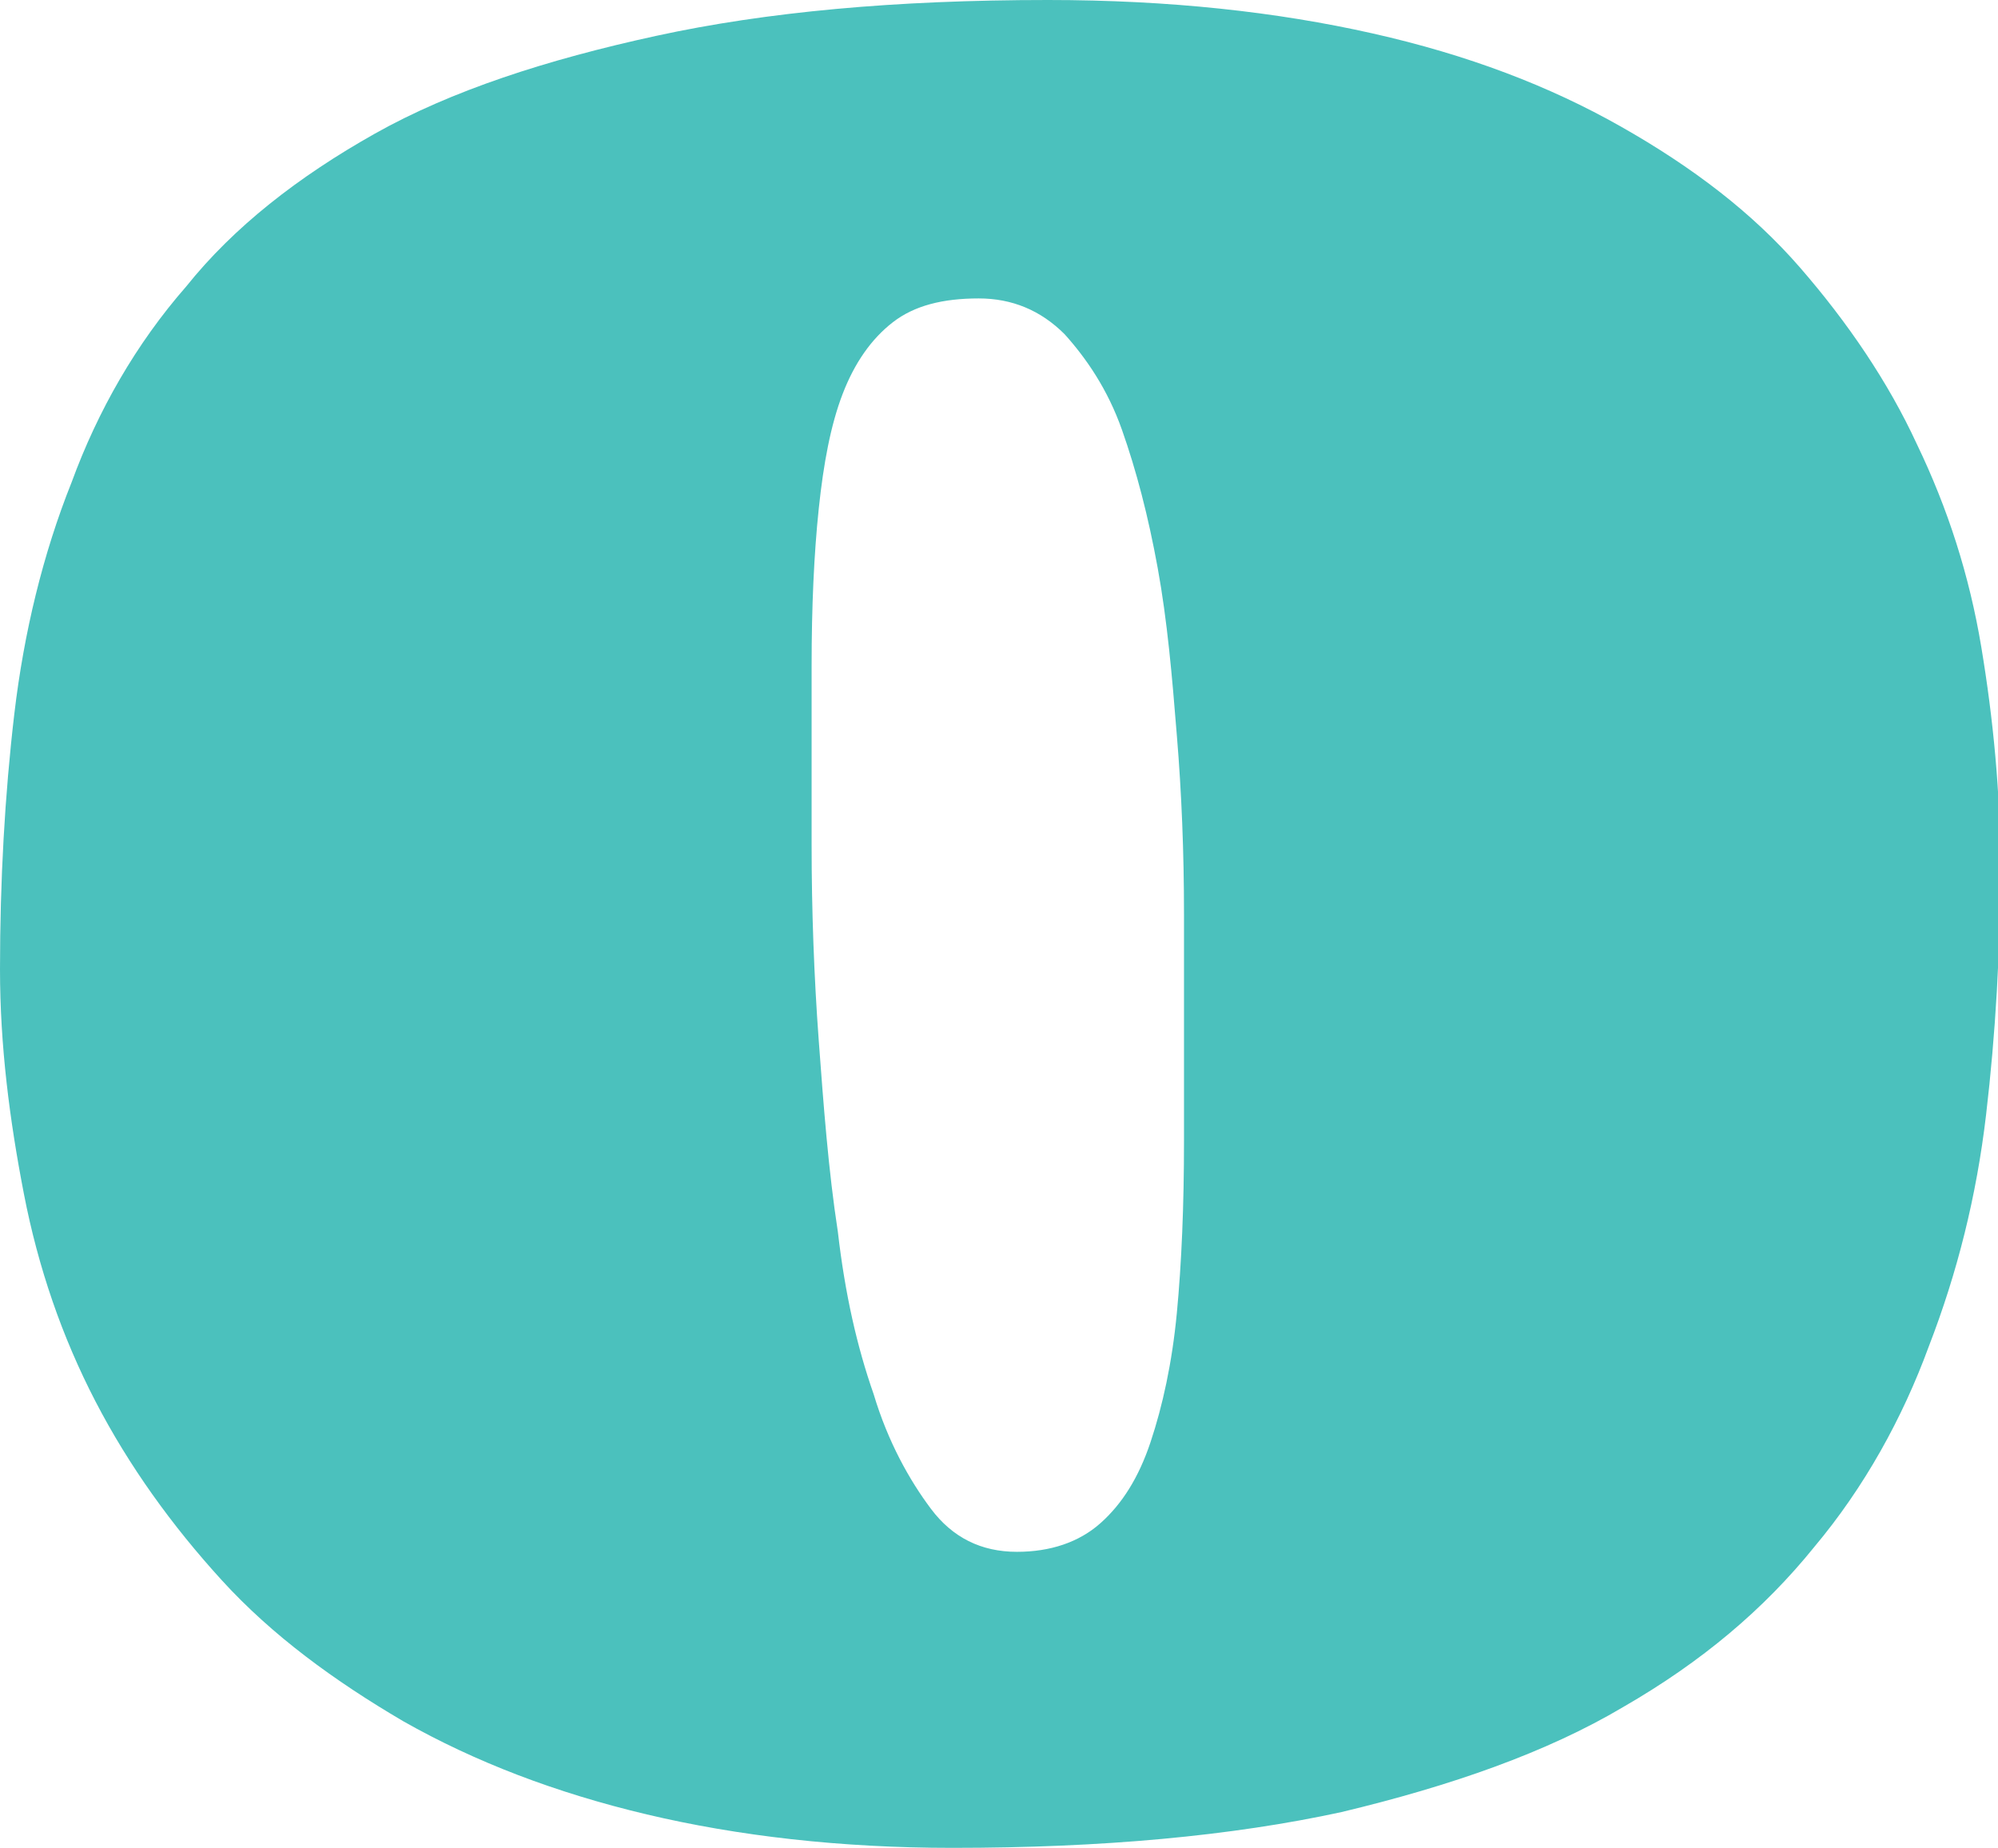
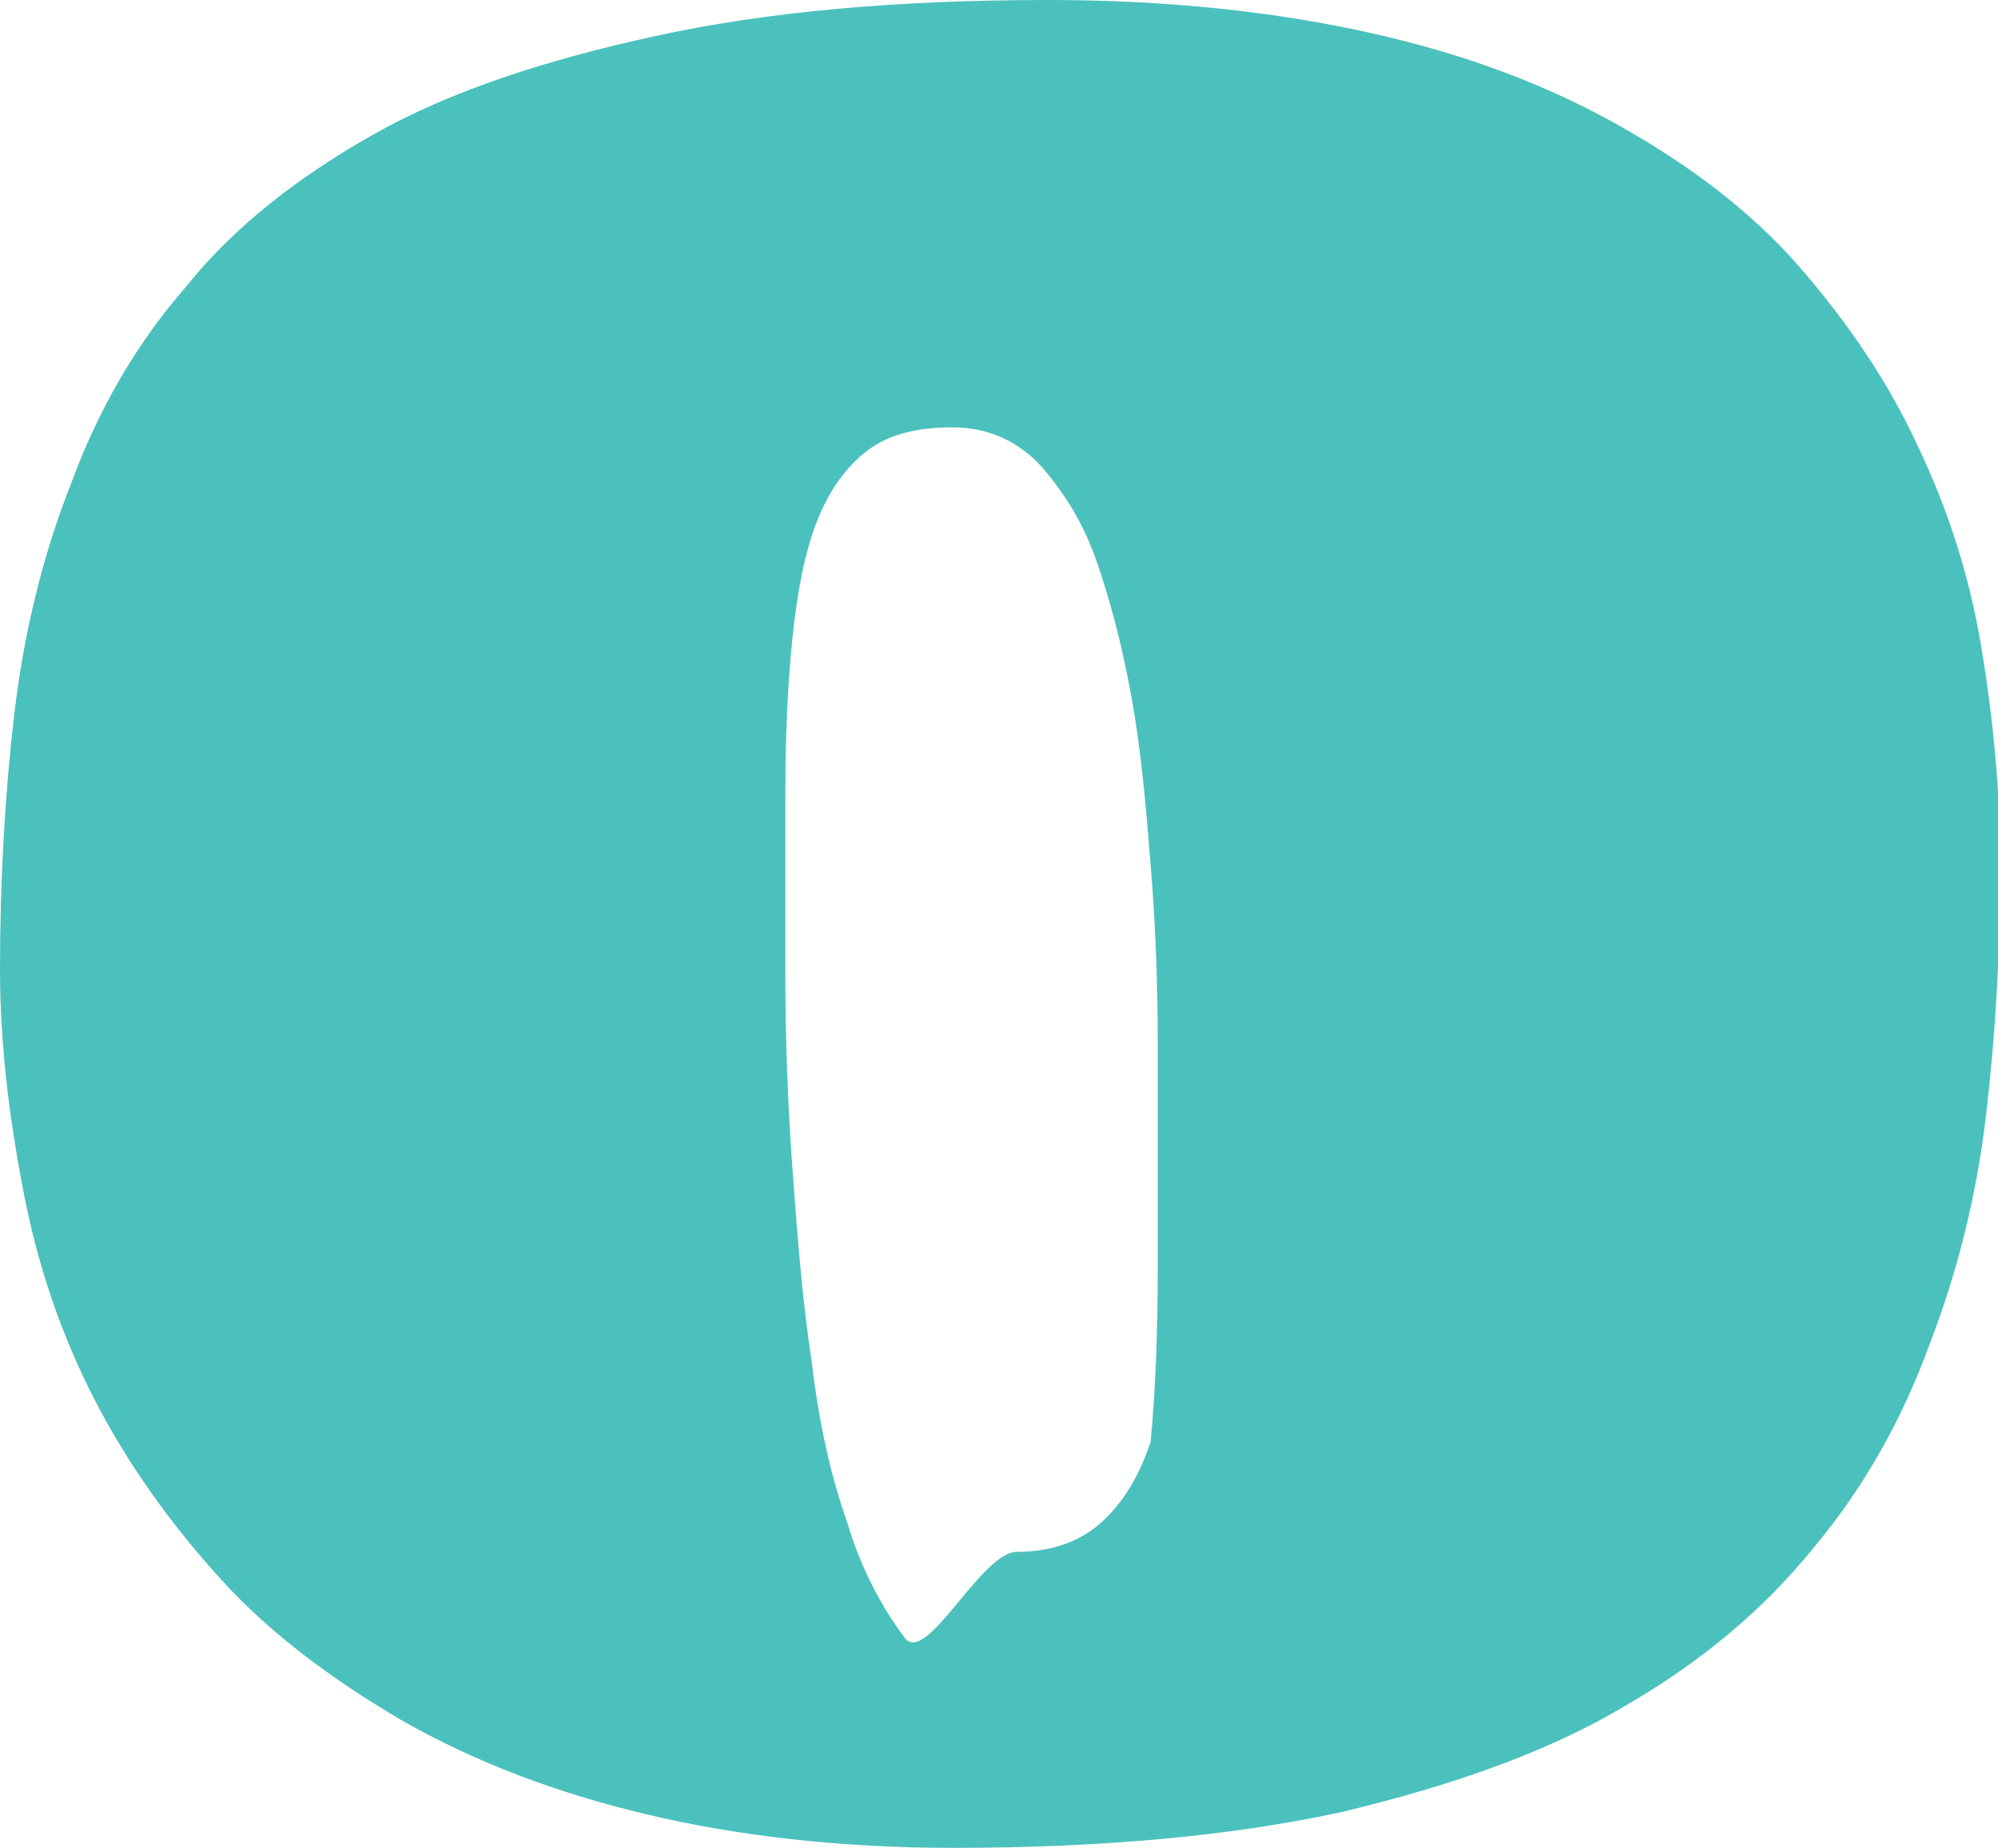
<svg xmlns="http://www.w3.org/2000/svg" version="1.1" id="Layer_1" x="0px" y="0px" viewBox="0 0 83.7 77.4" style="enable-background:new 0 0 83.7 77.4;" xml:space="preserve">
  <style type="text/css">
	.st0{fill:#4BC1BD;}
</style>
  <g>
-     <path class="st0" d="M39.9,77.4c-4.7,0-9-0.5-12.8-1.4c-3.8-0.9-7.2-2.2-10.2-3.9c-2.9-1.7-5.5-3.6-7.6-5.9   c-2.1-2.3-3.9-4.8-5.3-7.5c-1.4-2.7-2.4-5.6-3-8.7c-0.6-3.1-1-6.2-1-9.4c0-3.7,0.2-7.3,0.6-10.7c0.4-3.4,1.2-6.7,2.4-9.7   c1.1-3,2.7-5.8,4.8-8.2c2-2.5,4.7-4.6,7.9-6.4c3.2-1.8,7.2-3.1,11.8-4.1C32.1,0.5,37.5,0,43.9,0c5.1,0,9.6,0.5,13.6,1.4   c4,0.9,7.4,2.2,10.4,3.9c3,1.7,5.5,3.6,7.5,5.9c2,2.3,3.7,4.8,4.9,7.4c1.3,2.7,2.2,5.5,2.7,8.5c0.5,3,0.8,6.1,0.8,9.2   c0,3.5-0.2,7-0.6,10.4c-0.4,3.4-1.2,6.6-2.4,9.7c-1.1,3-2.7,5.9-4.8,8.4c-2.1,2.6-4.7,4.8-8,6.7c-3.2,1.9-7.2,3.3-11.8,4.4   C51.6,76.9,46.2,77.4,39.9,77.4z M42.6,65c1.4,0,2.6-0.4,3.5-1.2c0.9-0.8,1.6-1.9,2.1-3.4c0.5-1.5,0.9-3.3,1.1-5.4   c0.2-2.1,0.3-4.5,0.3-7.2v-2.1c0-2.4,0-4.9,0-7.4c0-2.6-0.1-5.1-0.3-7.5c-0.2-2.5-0.4-4.8-0.8-7c-0.4-2.2-0.9-4.1-1.5-5.8   c-0.6-1.7-1.5-3-2.4-4c-1-1-2.2-1.5-3.6-1.5c-1.5,0-2.7,0.3-3.6,1c-0.9,0.7-1.6,1.7-2.1,3c-0.5,1.3-0.8,2.9-1,4.8   c-0.2,1.9-0.3,4.1-0.3,6.6c0,2.3,0,4.8,0,7.5c0,2.7,0.1,5.5,0.3,8.2c0.2,2.7,0.4,5.4,0.8,8c0.3,2.6,0.8,4.8,1.5,6.8   c0.6,2,1.5,3.6,2.4,4.8S41.1,65,42.6,65z" />
+     <path class="st0" d="M39.9,77.4c-4.7,0-9-0.5-12.8-1.4c-3.8-0.9-7.2-2.2-10.2-3.9c-2.9-1.7-5.5-3.6-7.6-5.9   c-2.1-2.3-3.9-4.8-5.3-7.5c-1.4-2.7-2.4-5.6-3-8.7c-0.6-3.1-1-6.2-1-9.4c0-3.7,0.2-7.3,0.6-10.7c0.4-3.4,1.2-6.7,2.4-9.7   c1.1-3,2.7-5.8,4.8-8.2c2-2.5,4.7-4.6,7.9-6.4c3.2-1.8,7.2-3.1,11.8-4.1C32.1,0.5,37.5,0,43.9,0c5.1,0,9.6,0.5,13.6,1.4   c4,0.9,7.4,2.2,10.4,3.9c3,1.7,5.5,3.6,7.5,5.9c2,2.3,3.7,4.8,4.9,7.4c1.3,2.7,2.2,5.5,2.7,8.5c0.5,3,0.8,6.1,0.8,9.2   c0,3.5-0.2,7-0.6,10.4c-0.4,3.4-1.2,6.6-2.4,9.7c-1.1,3-2.7,5.9-4.8,8.4c-2.1,2.6-4.7,4.8-8,6.7c-3.2,1.9-7.2,3.3-11.8,4.4   C51.6,76.9,46.2,77.4,39.9,77.4z M42.6,65c1.4,0,2.6-0.4,3.5-1.2c0.9-0.8,1.6-1.9,2.1-3.4c0.2-2.1,0.3-4.5,0.3-7.2v-2.1c0-2.4,0-4.9,0-7.4c0-2.6-0.1-5.1-0.3-7.5c-0.2-2.5-0.4-4.8-0.8-7c-0.4-2.2-0.9-4.1-1.5-5.8   c-0.6-1.7-1.5-3-2.4-4c-1-1-2.2-1.5-3.6-1.5c-1.5,0-2.7,0.3-3.6,1c-0.9,0.7-1.6,1.7-2.1,3c-0.5,1.3-0.8,2.9-1,4.8   c-0.2,1.9-0.3,4.1-0.3,6.6c0,2.3,0,4.8,0,7.5c0,2.7,0.1,5.5,0.3,8.2c0.2,2.7,0.4,5.4,0.8,8c0.3,2.6,0.8,4.8,1.5,6.8   c0.6,2,1.5,3.6,2.4,4.8S41.1,65,42.6,65z" />
  </g>
</svg>